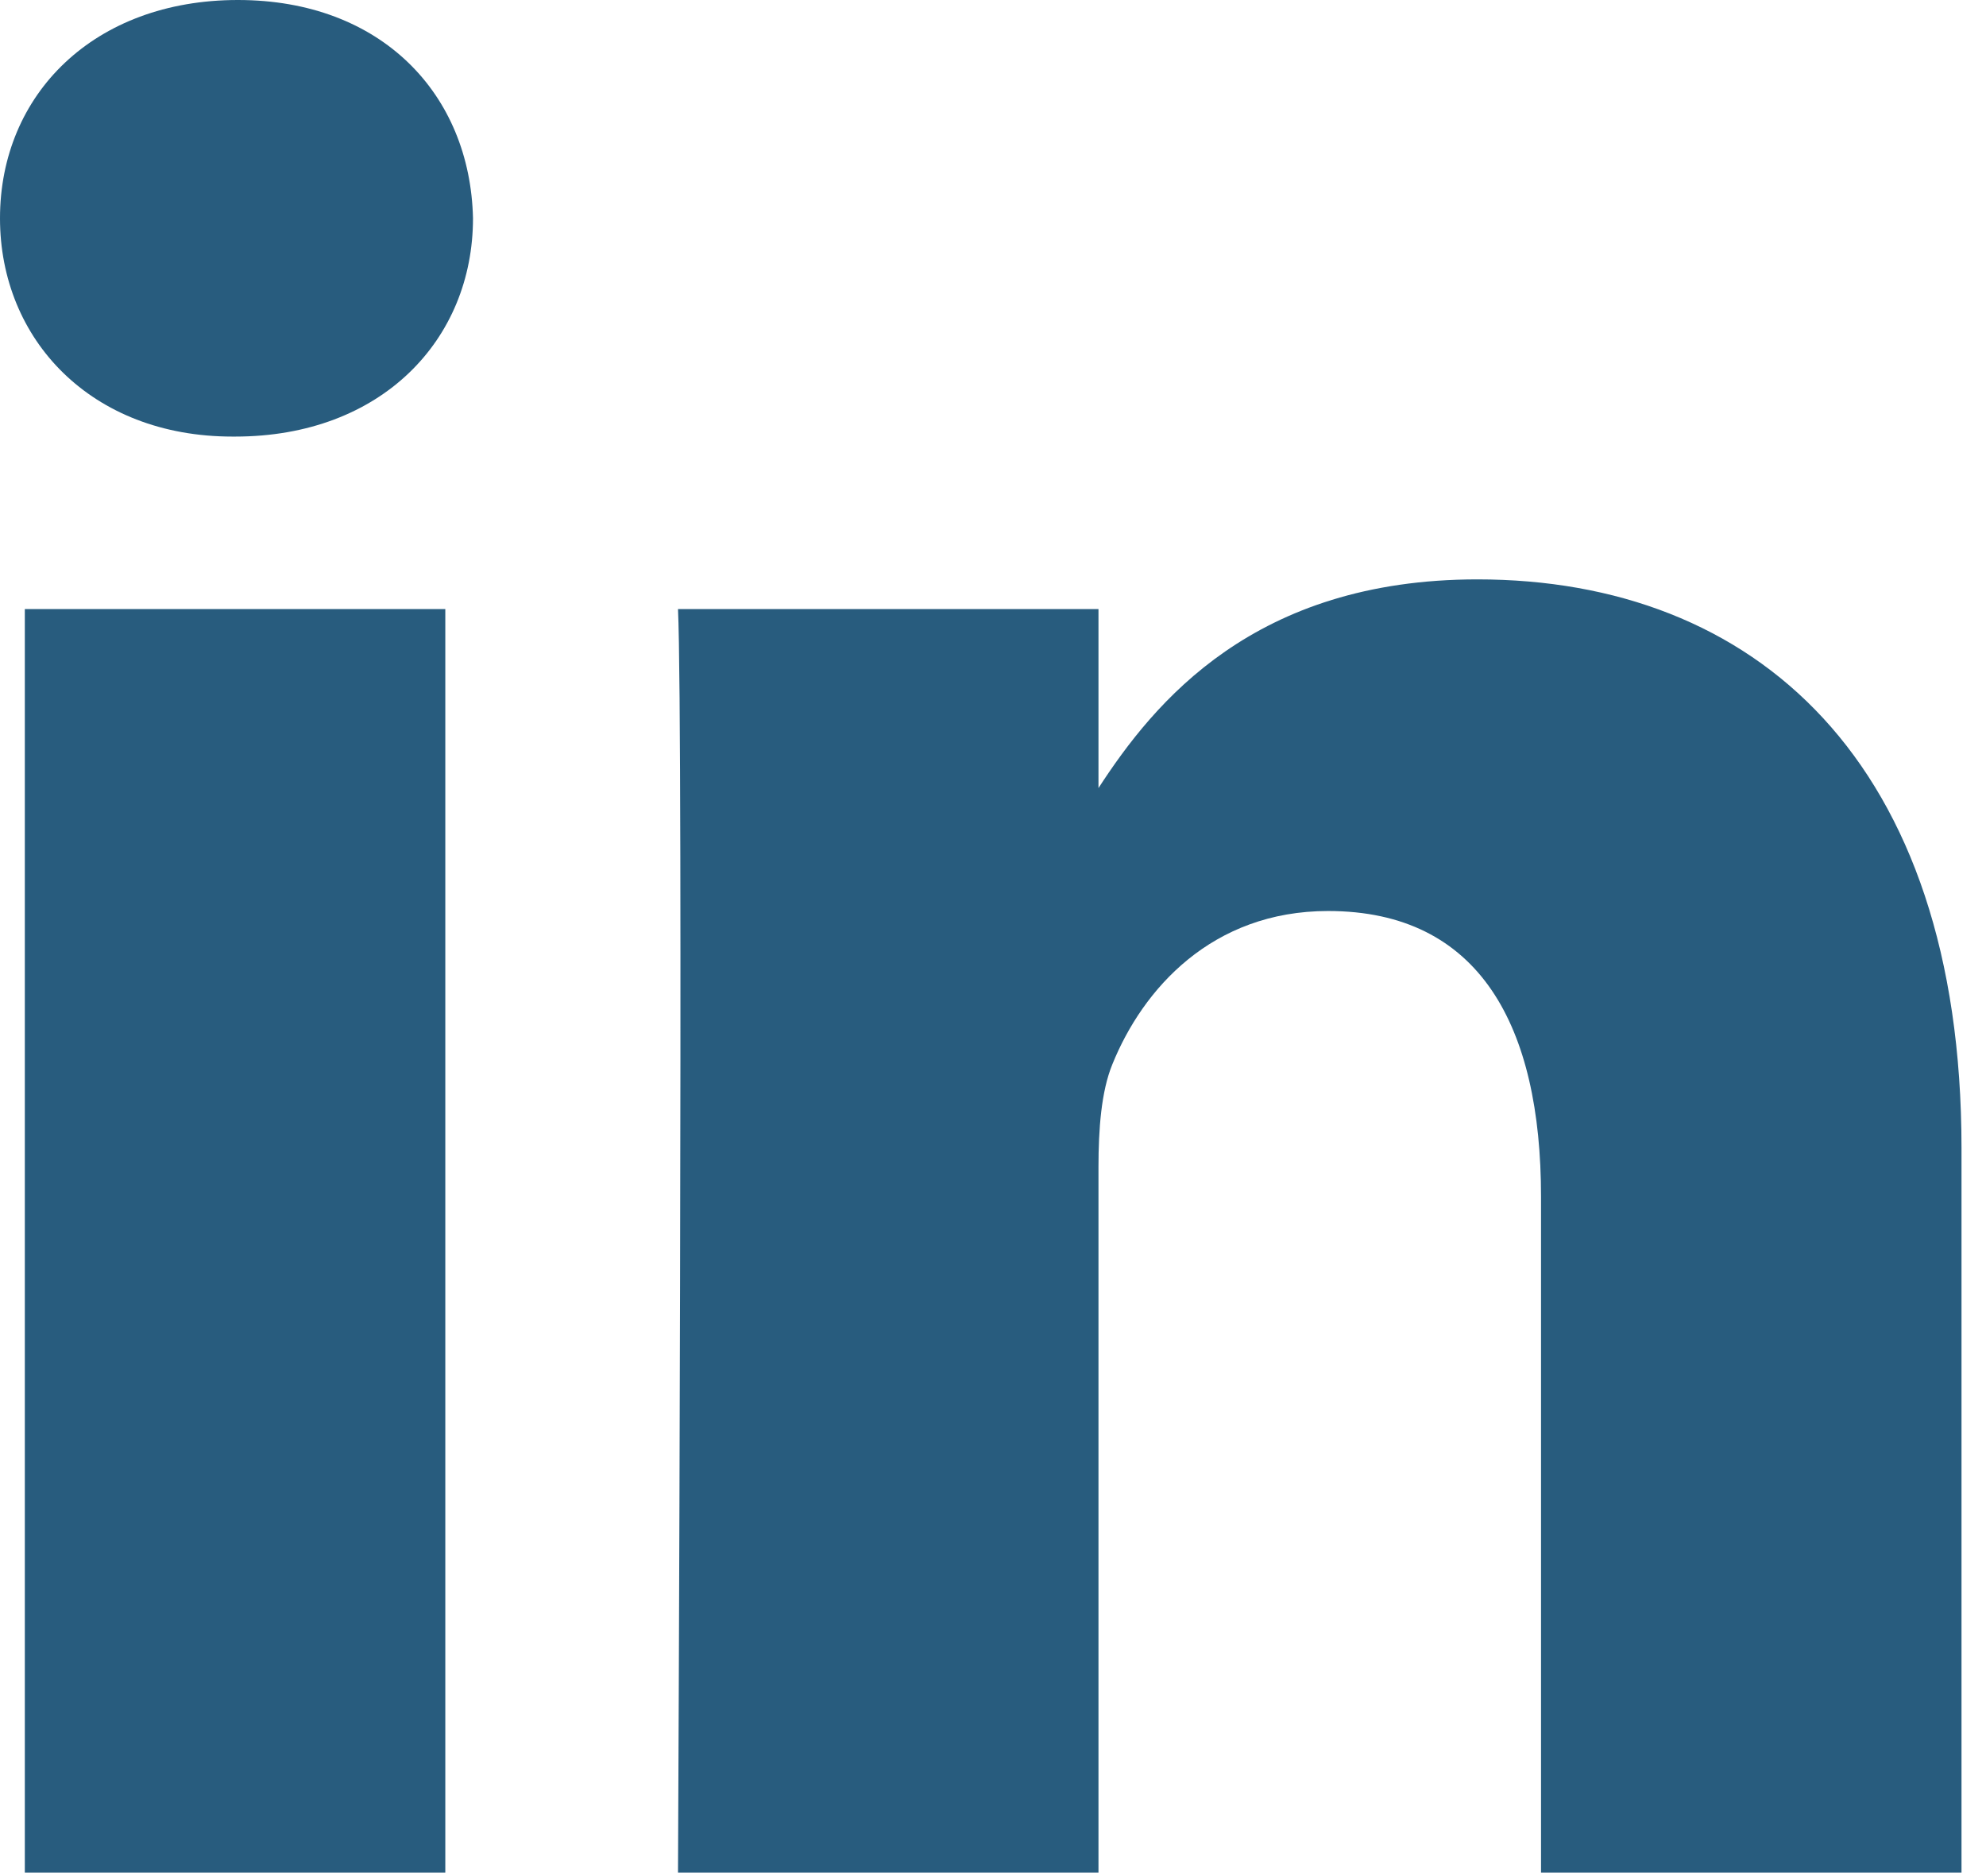
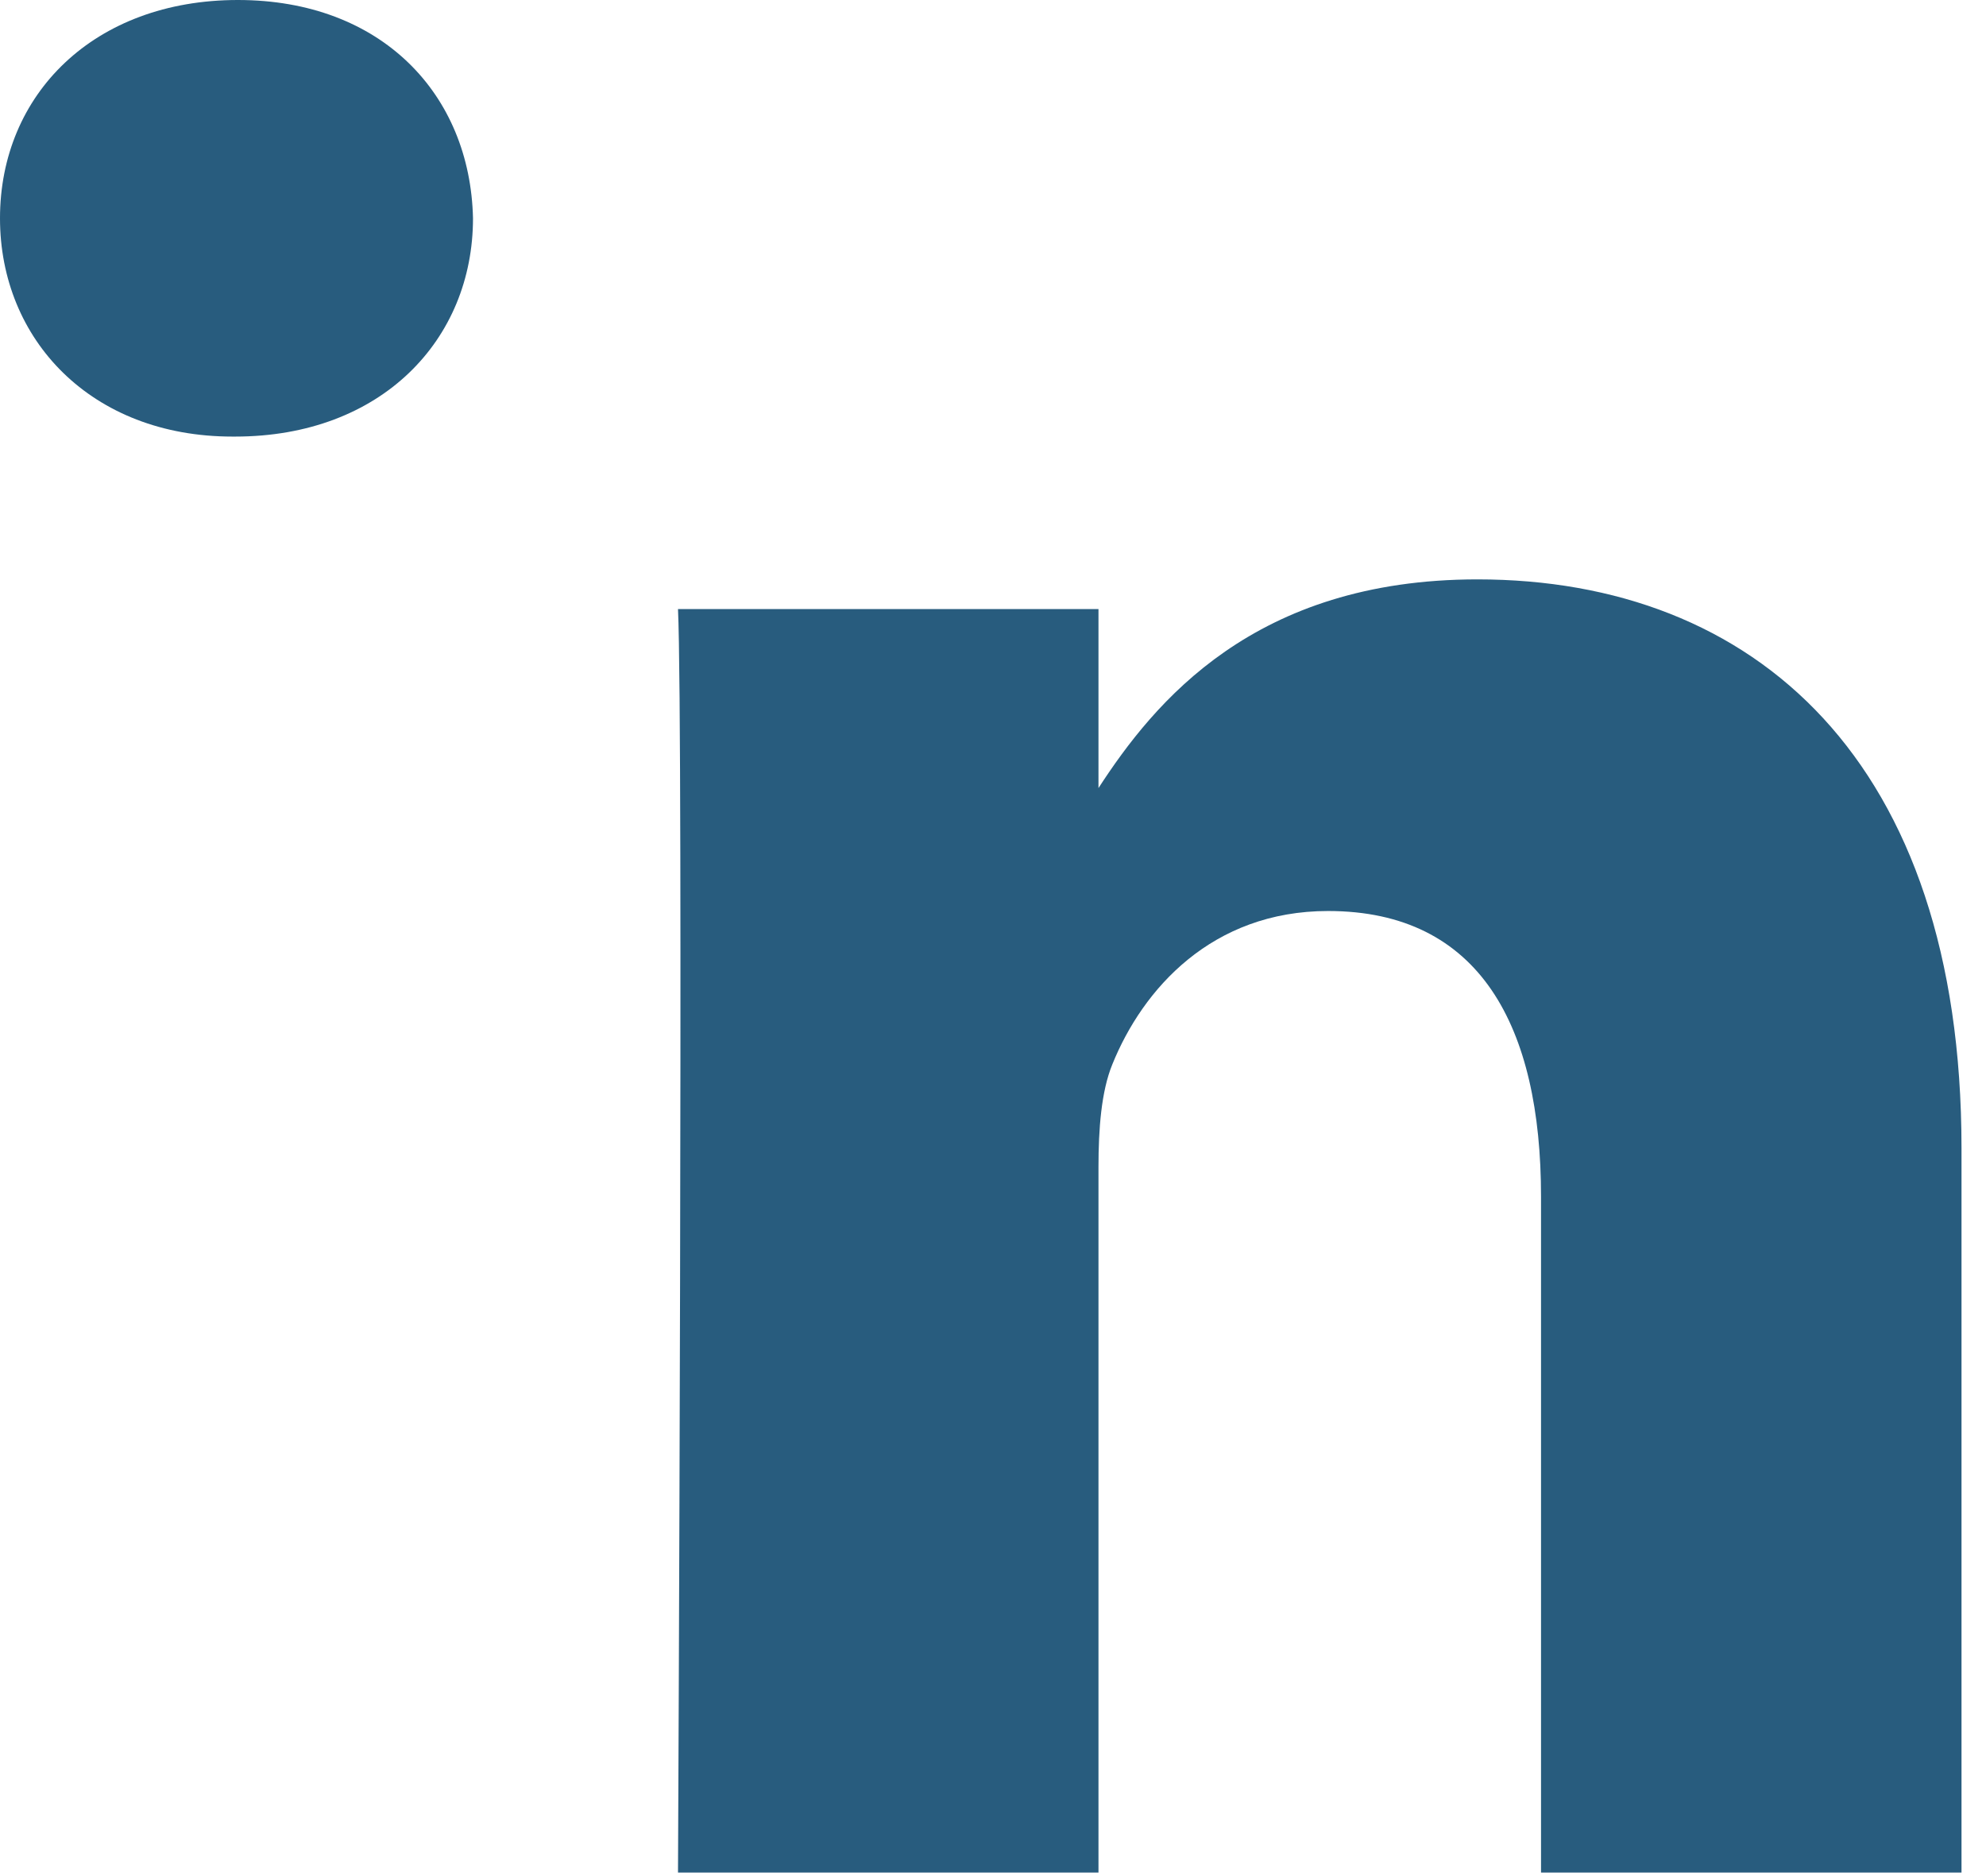
<svg xmlns="http://www.w3.org/2000/svg" width="18px" height="17px" viewBox="0 0 18 17" version="1.1">
  <title>LinkedIn</title>
  <desc>Created with Sketch.</desc>
  <g id="🍆-Symbols" stroke="none" stroke-width="1" fill="none" fill-rule="evenodd">
    <g id="מכרזים" transform="translate(-233, -1003)" fill="#285C7E">
      <g id="Share" transform="translate(28, 996)">
        <g id="Bar">
          <g id="Icons" transform="translate(11, 7)">
            <g id="LinkedIn" transform="translate(194, 0)">
-               <polygon id="Combined-Shape" points="4.036 5.519 0.225 5.519 0.225 16.968 4.036 16.968" />
              <path d="M4.287,1.978 C4.262,0.855 3.459,8.90398866e-14 2.156,8.90398866e-14 C0.852,8.90398866e-14 -7.37188088e-14,0.855 -7.37188088e-14,1.978 C-7.37188088e-14,3.077 0.827,3.956 2.106,3.956 L2.131,3.956 C3.459,3.956 4.287,3.077 4.287,1.978 Z" id="Combined-Shape" />
              <path d="M17.778,10.404 C17.778,6.887 15.898,5.25 13.391,5.25 C11.367,5.25 10.462,6.362 9.956,7.141 L9.956,5.519 L6.145,5.519 C6.195,6.594 6.145,16.968 6.145,16.968 L9.956,16.968 L9.956,10.574 C9.956,10.232 9.981,9.891 10.081,9.646 C10.357,8.962 10.984,8.255 12.037,8.255 C13.416,8.255 13.967,9.304 13.967,10.843 L13.967,16.968 L17.778,16.968 L17.778,10.404 Z" id="Combined-Shape" />
            </g>
          </g>
        </g>
      </g>
    </g>
  </g>
</svg>